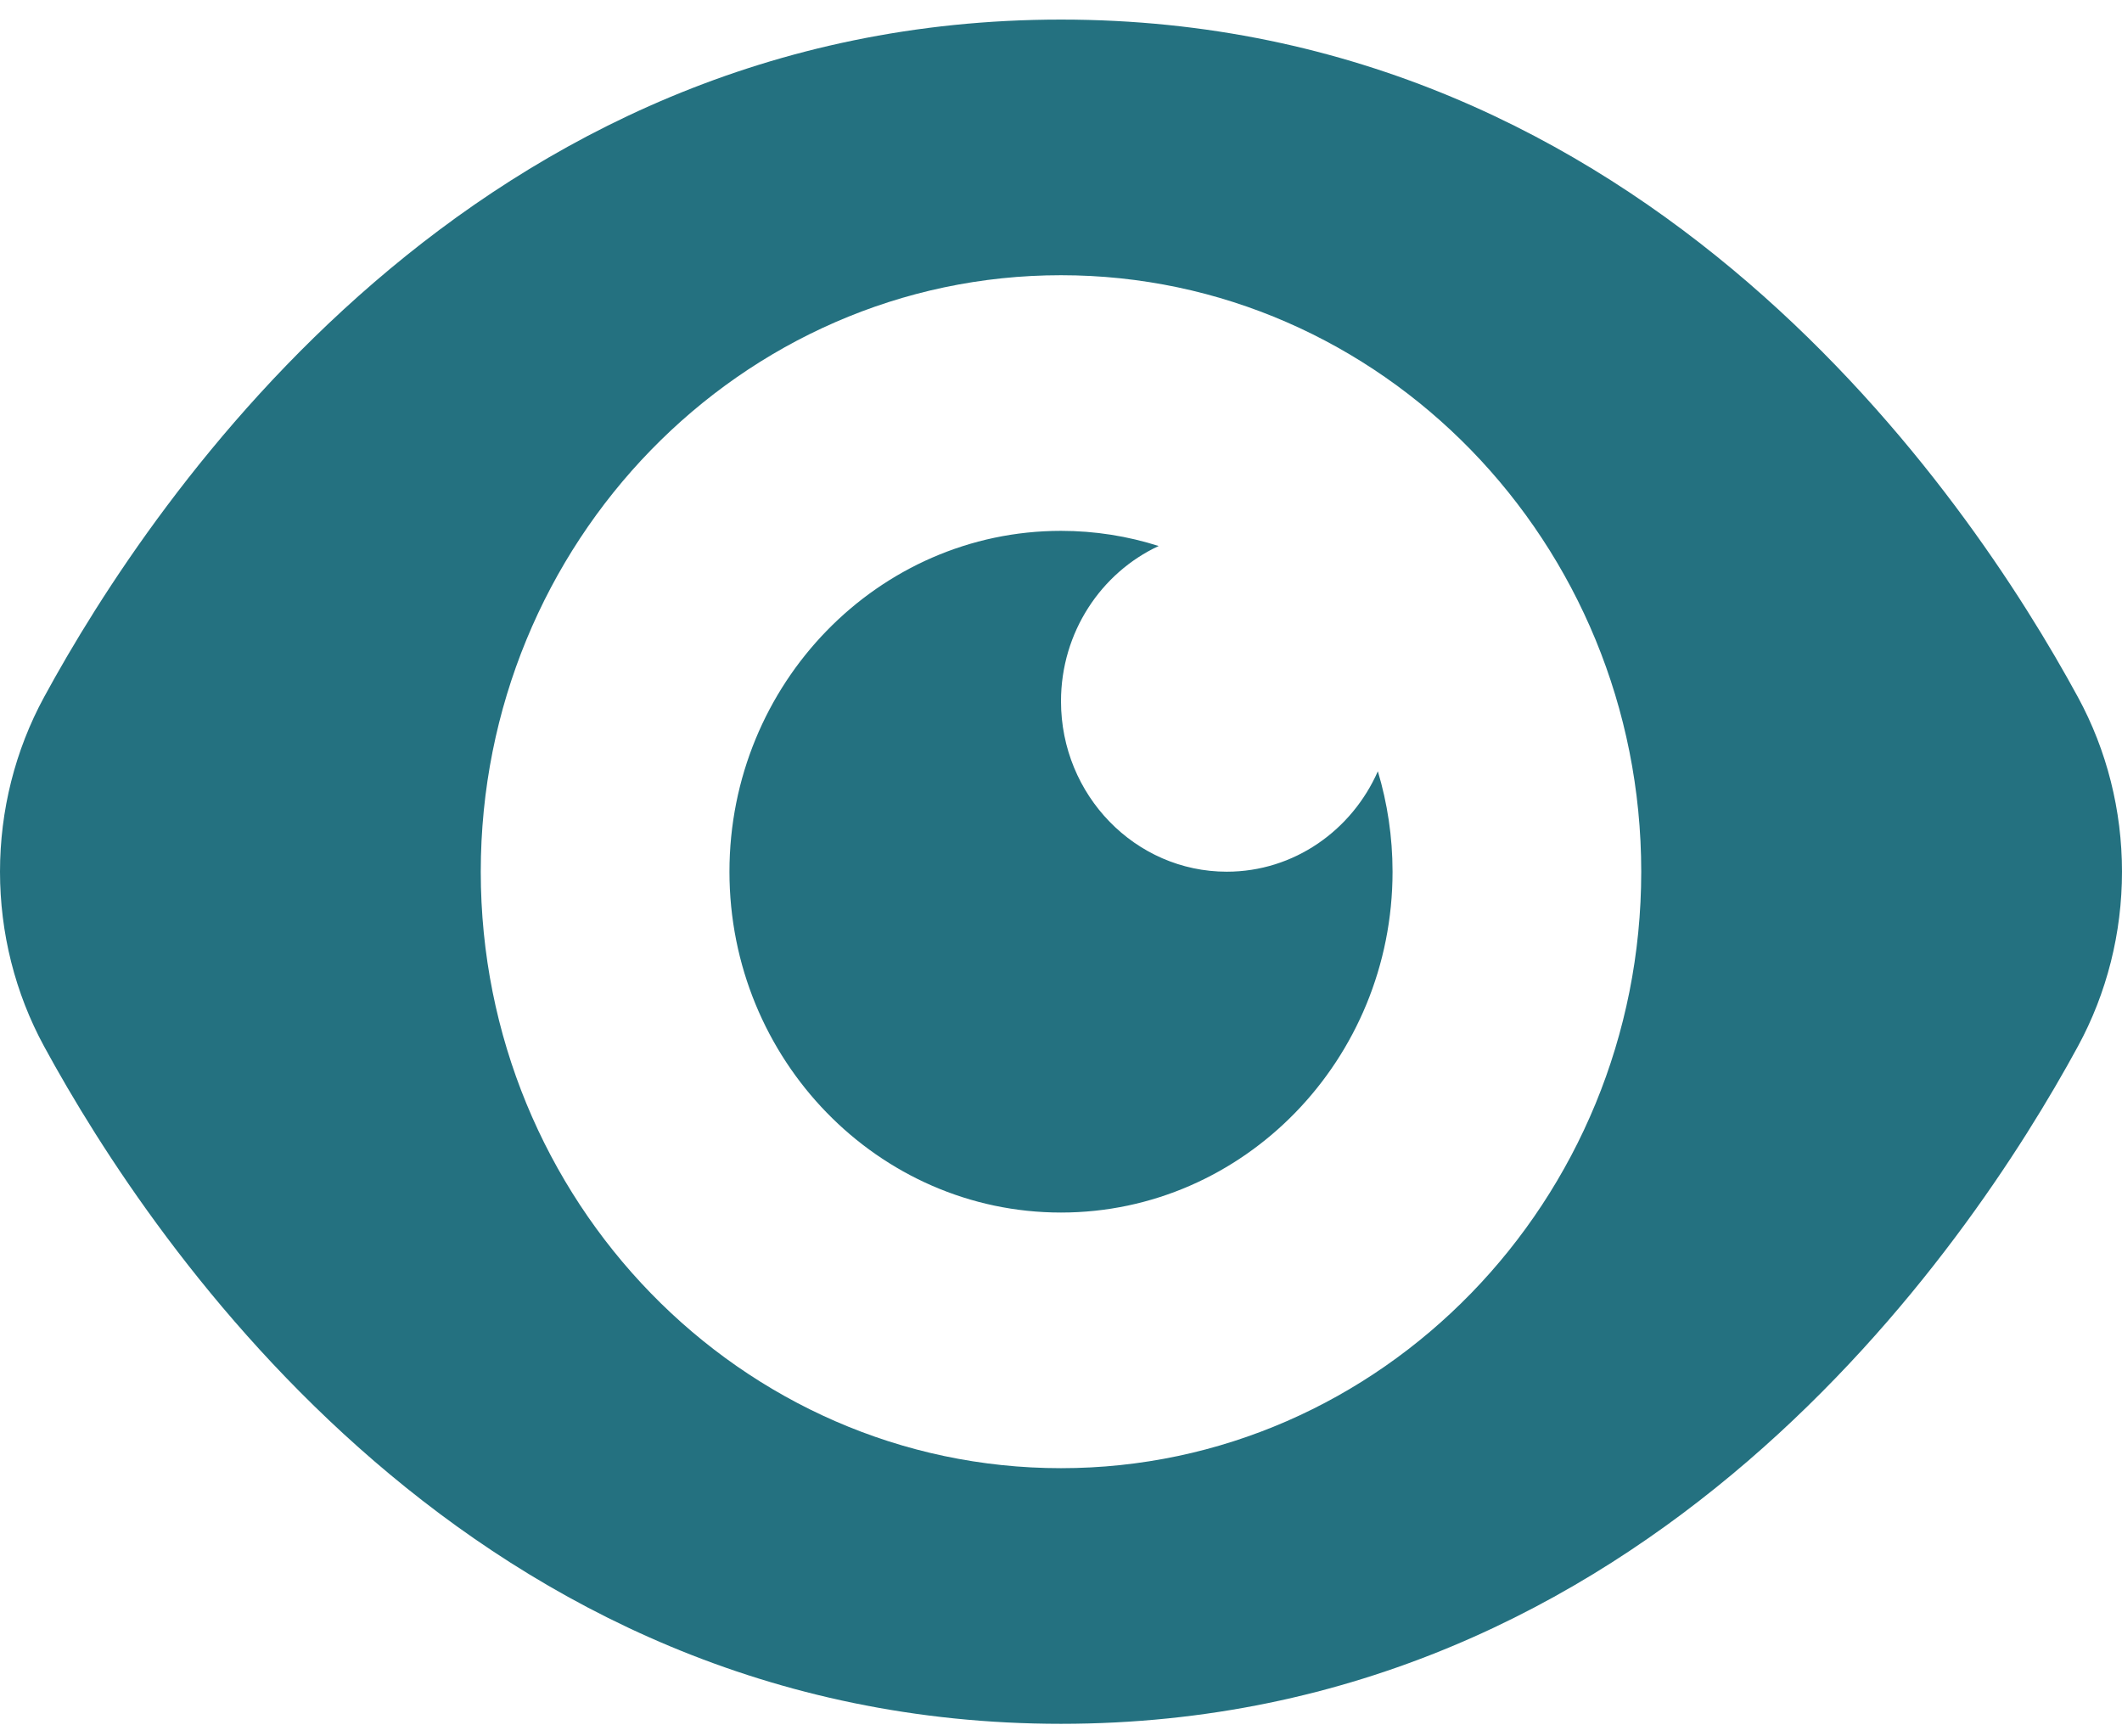
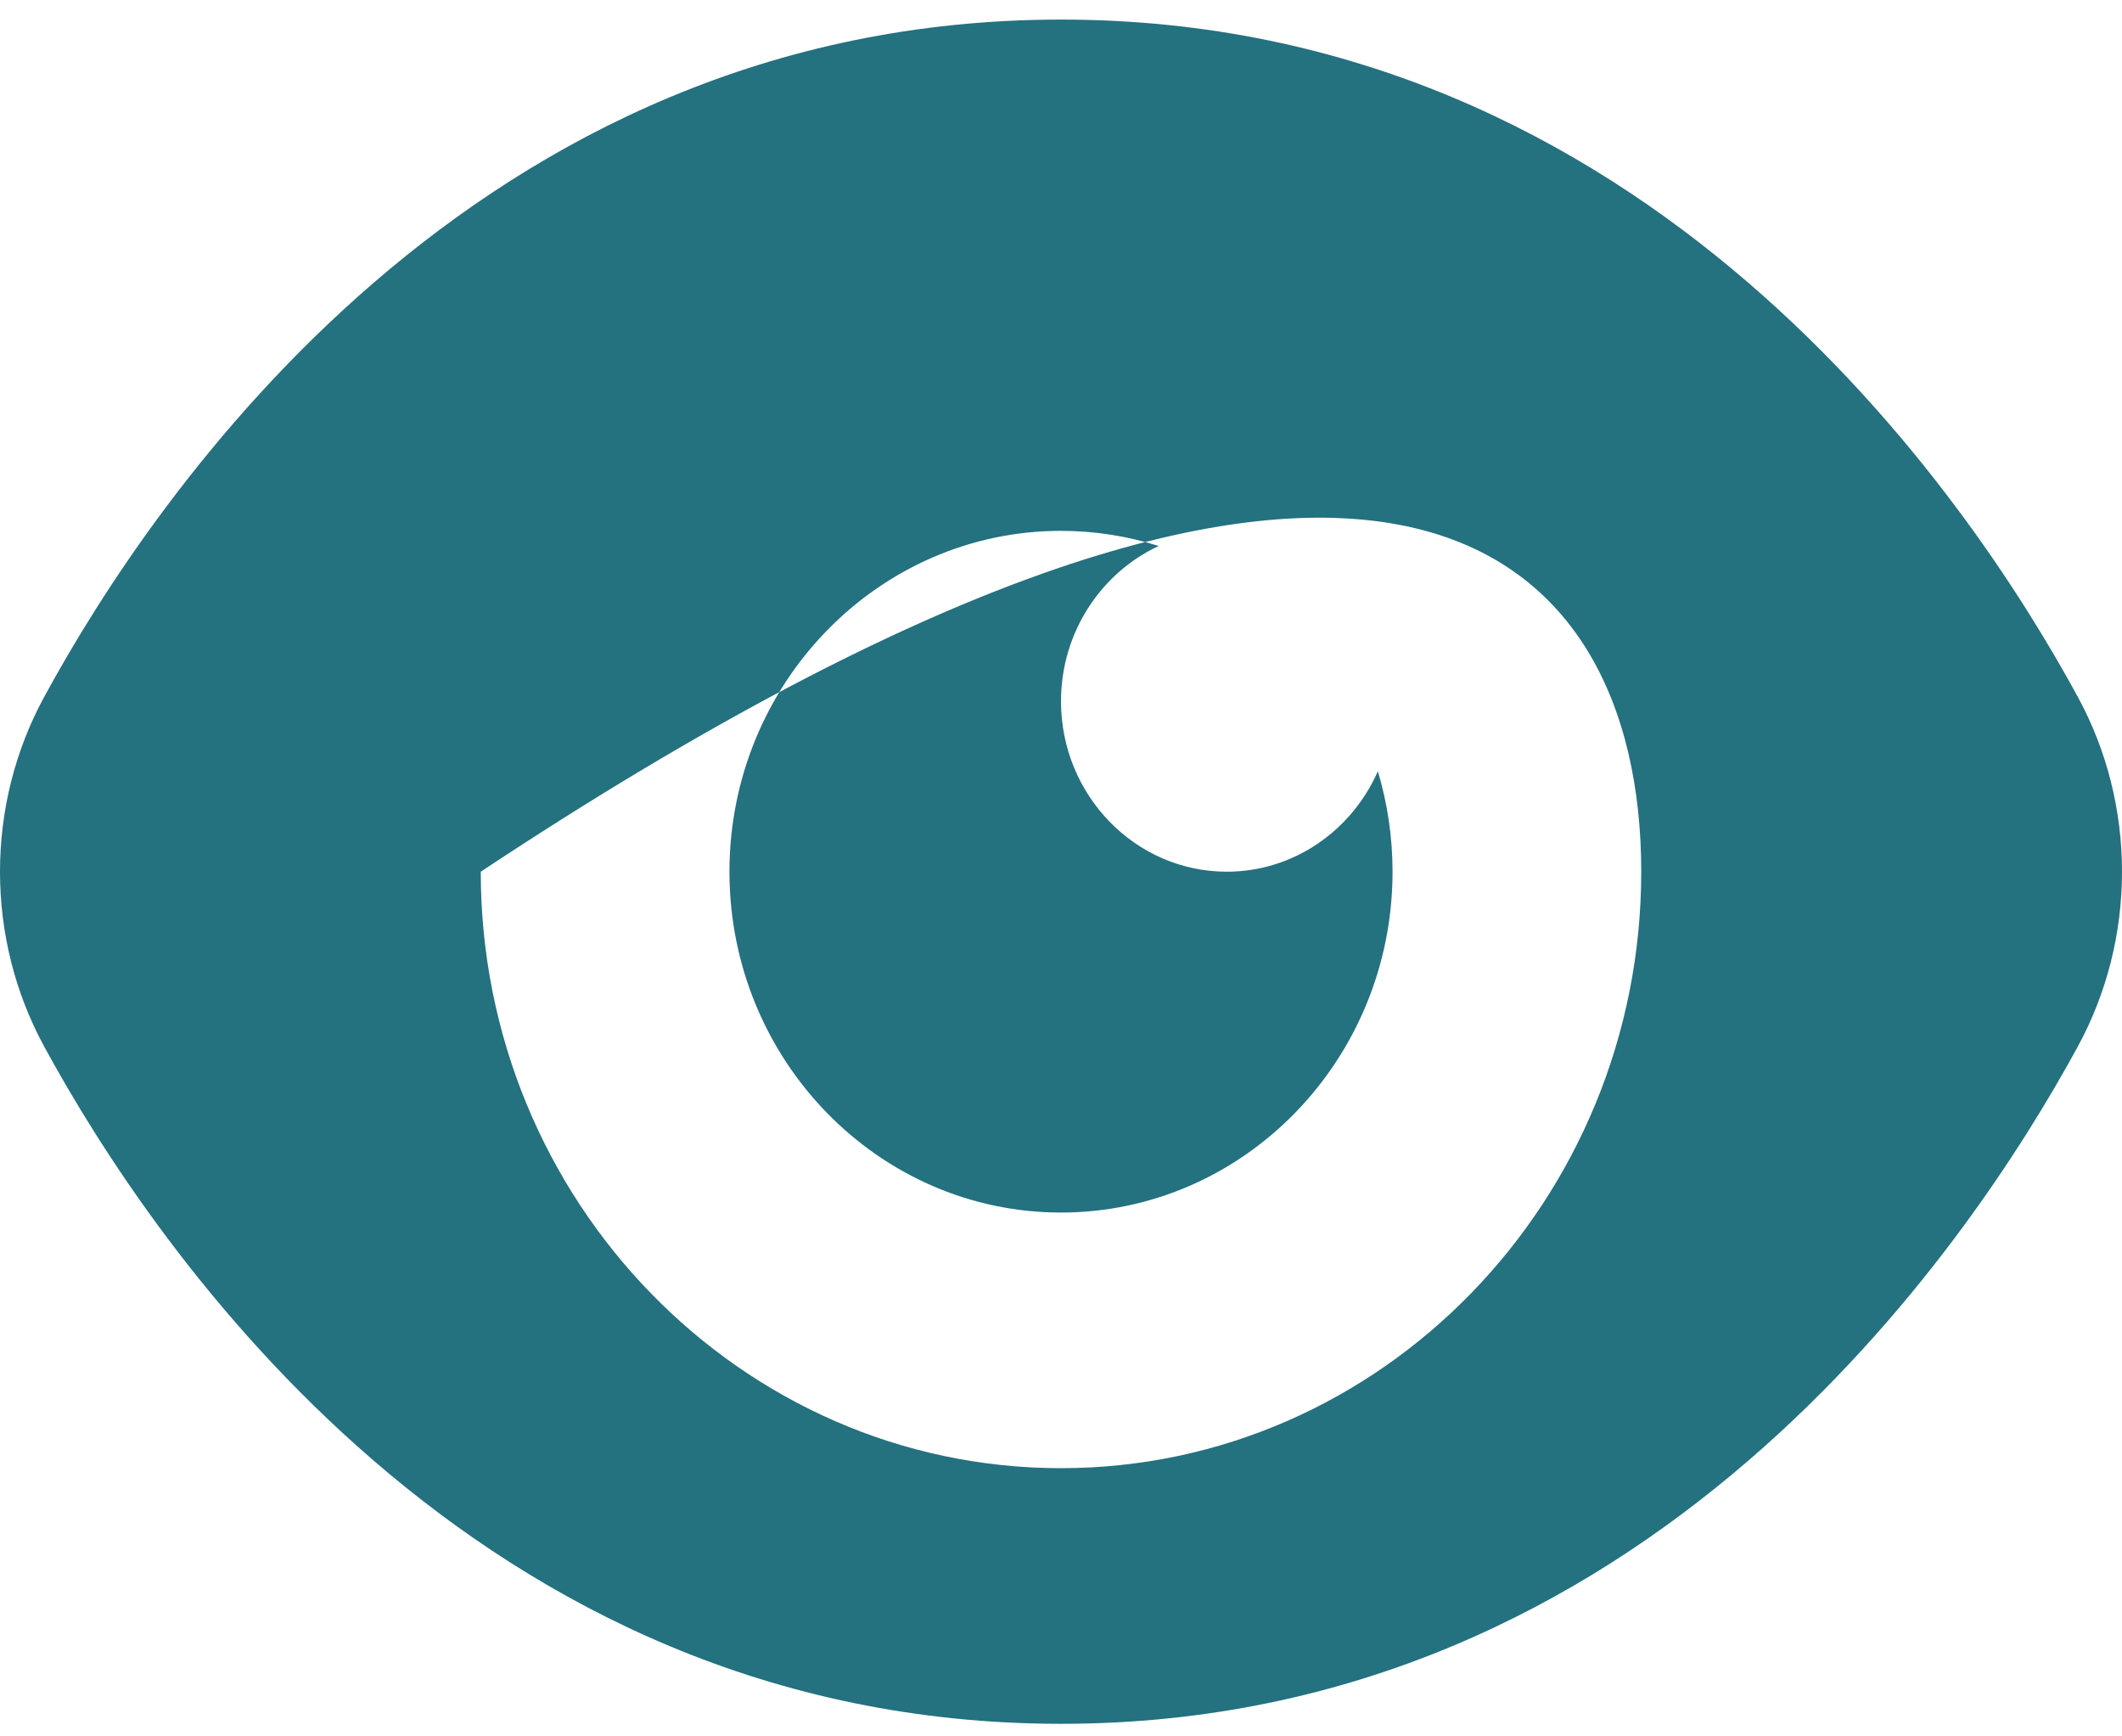
<svg xmlns="http://www.w3.org/2000/svg" width="66" height="54" viewBox="0 0 66 54" fill="none">
-   <path d="M64.628 21.677C61.206 15.384 51.227 0.609 33 0.609C14.773 0.609 4.794 15.384 1.372 21.677C0.469 23.336 0 25.208 0 27.109C0 29.011 0.469 30.883 1.372 32.542C4.794 38.834 14.773 53.609 33 53.609C51.227 53.609 61.206 38.834 64.628 32.542C65.531 30.882 66 29.011 66 27.109C66 25.208 65.531 23.336 64.628 21.677ZM33 45.659C23.048 45.659 14.953 37.338 14.953 27.109C14.953 16.88 23.048 8.559 33 8.559C42.952 8.559 51.047 16.88 51.047 27.109C51.047 37.338 42.952 45.659 33 45.659ZM42.855 23.986C43.151 24.974 43.312 26.023 43.312 27.109C43.312 32.954 38.686 37.709 33 37.709C27.314 37.709 22.688 32.954 22.688 27.109C22.688 21.265 27.314 16.509 33 16.509C34.057 16.509 35.077 16.674 36.038 16.98C34.249 17.812 33 19.663 33 21.809C33 24.732 35.313 27.109 38.156 27.109C40.245 27.109 42.045 25.825 42.855 23.986Z" fill="#247180" />
+   <path d="M64.628 21.677C61.206 15.384 51.227 0.609 33 0.609C14.773 0.609 4.794 15.384 1.372 21.677C0.469 23.336 0 25.208 0 27.109C0 29.011 0.469 30.883 1.372 32.542C4.794 38.834 14.773 53.609 33 53.609C51.227 53.609 61.206 38.834 64.628 32.542C65.531 30.882 66 29.011 66 27.109C66 25.208 65.531 23.336 64.628 21.677ZM33 45.659C23.048 45.659 14.953 37.338 14.953 27.109C42.952 8.559 51.047 16.88 51.047 27.109C51.047 37.338 42.952 45.659 33 45.659ZM42.855 23.986C43.151 24.974 43.312 26.023 43.312 27.109C43.312 32.954 38.686 37.709 33 37.709C27.314 37.709 22.688 32.954 22.688 27.109C22.688 21.265 27.314 16.509 33 16.509C34.057 16.509 35.077 16.674 36.038 16.98C34.249 17.812 33 19.663 33 21.809C33 24.732 35.313 27.109 38.156 27.109C40.245 27.109 42.045 25.825 42.855 23.986Z" fill="#247180" />
</svg>